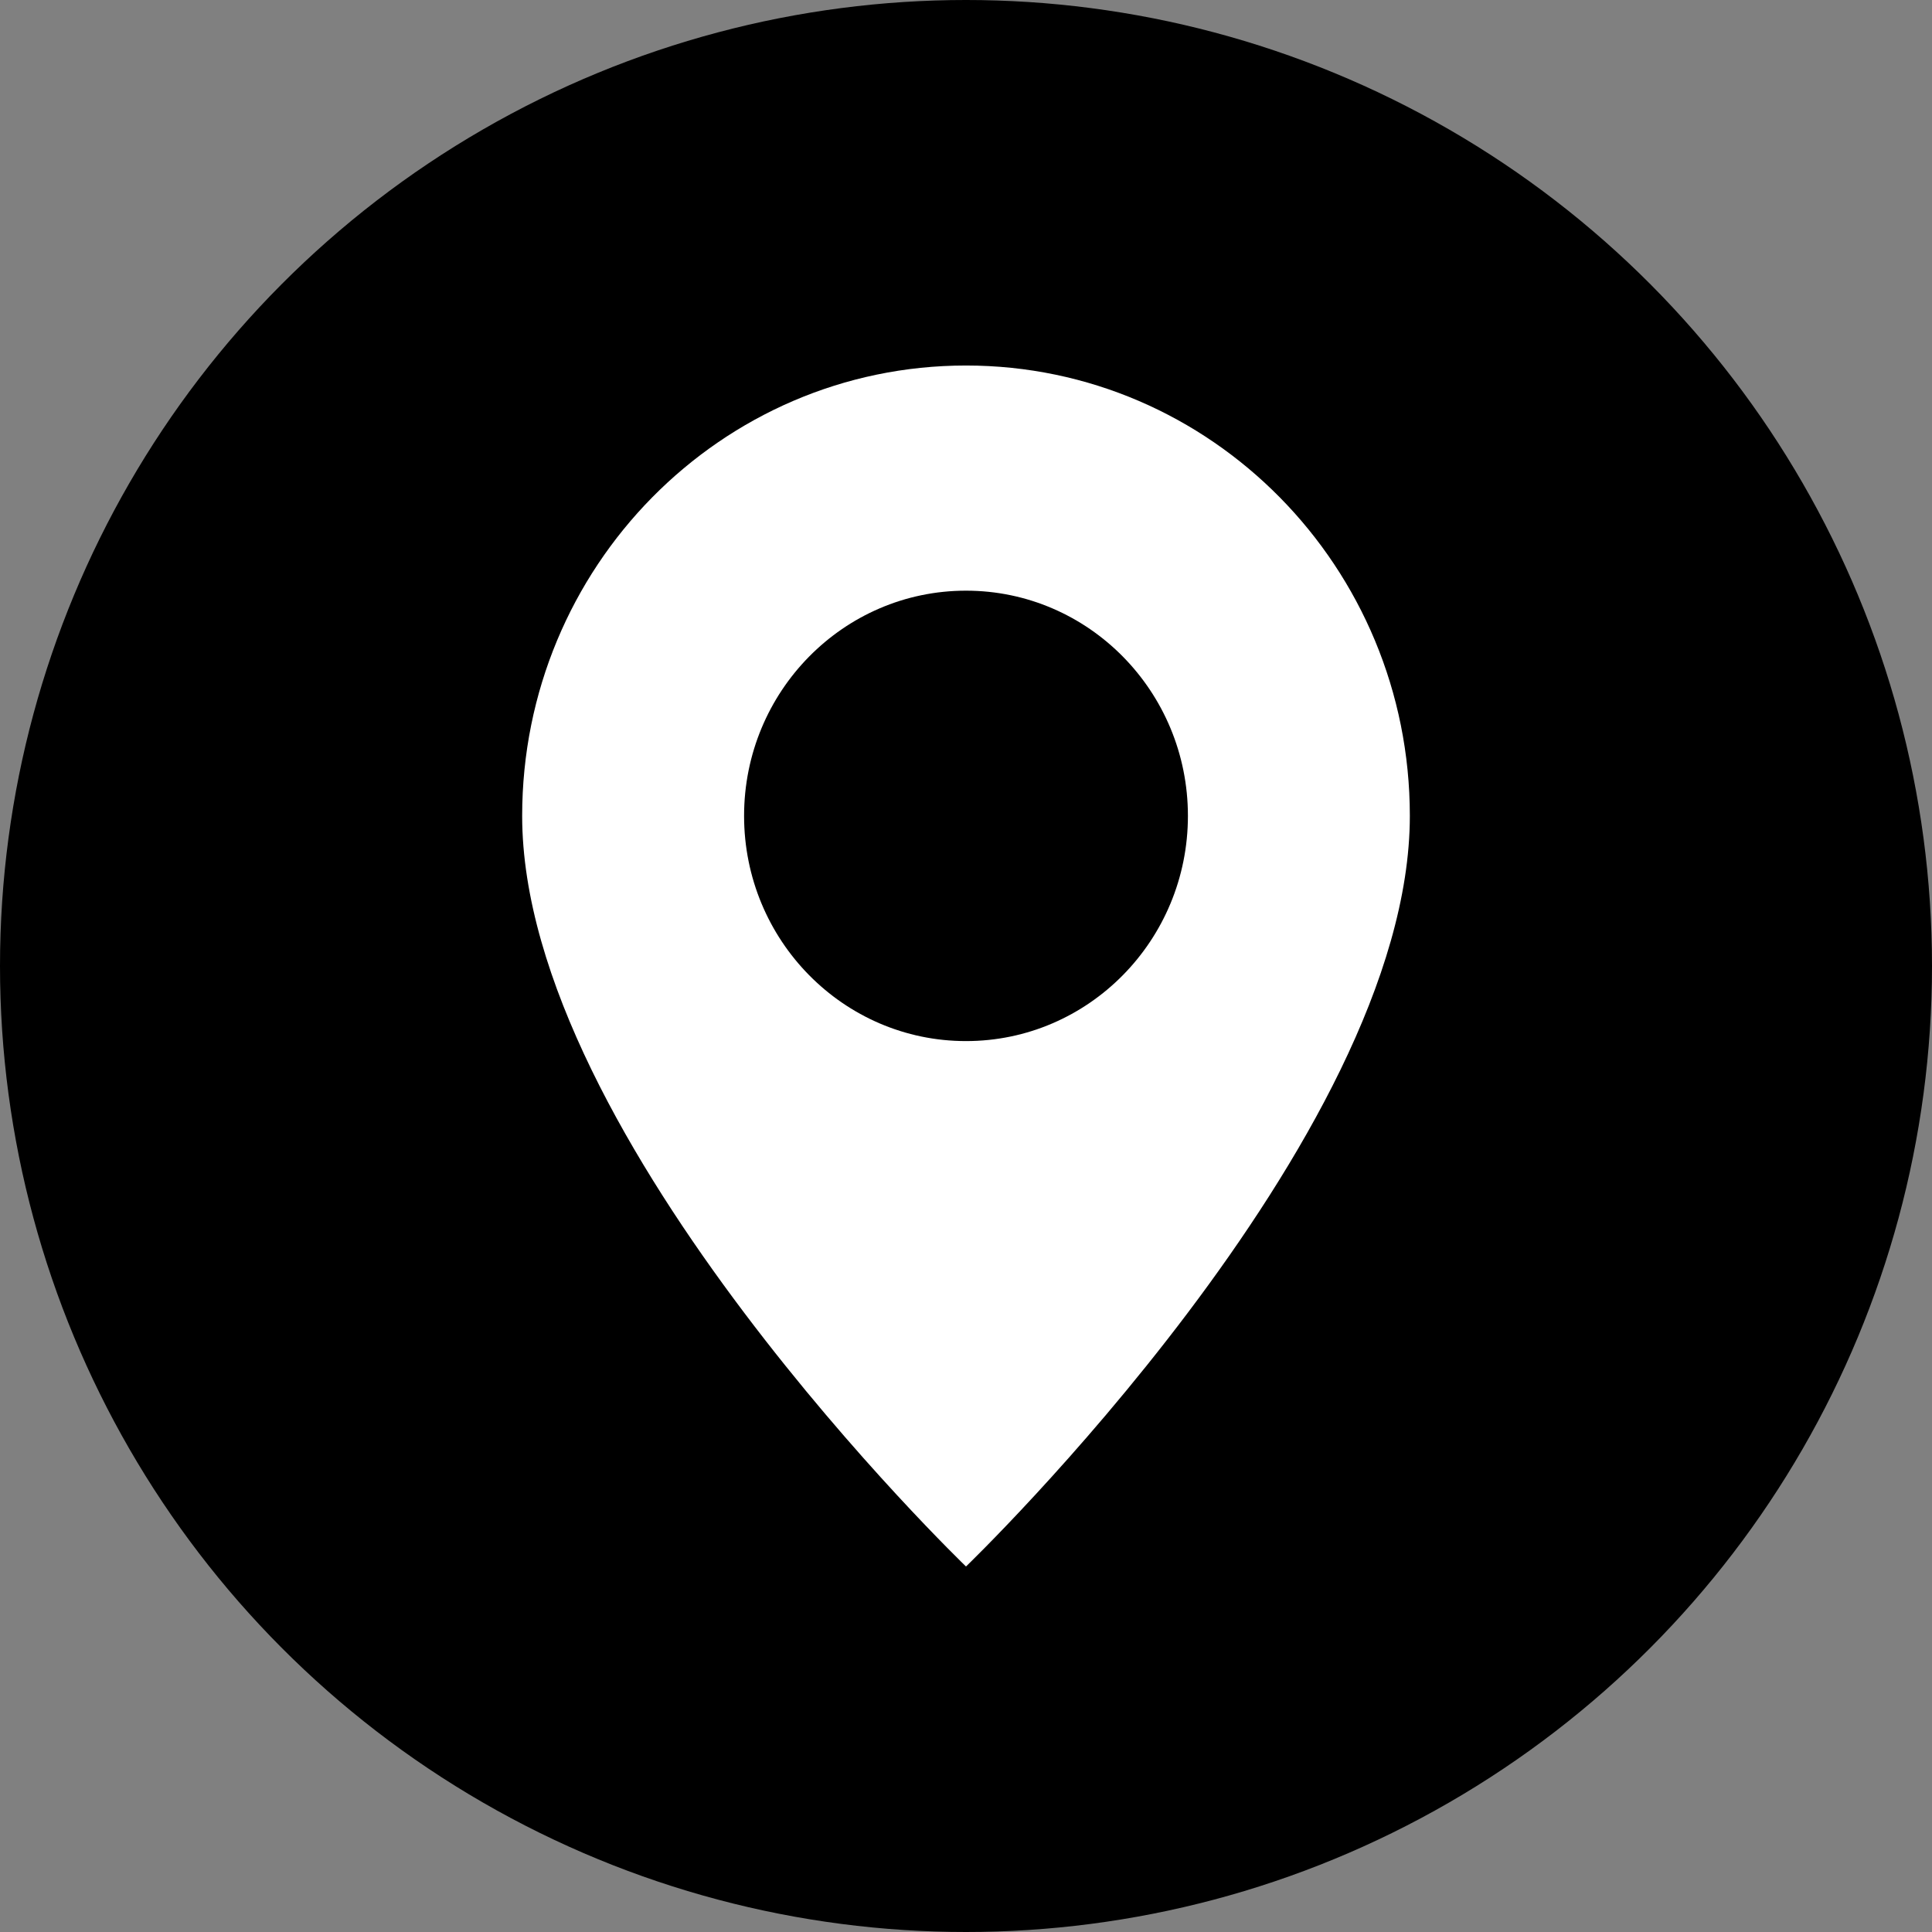
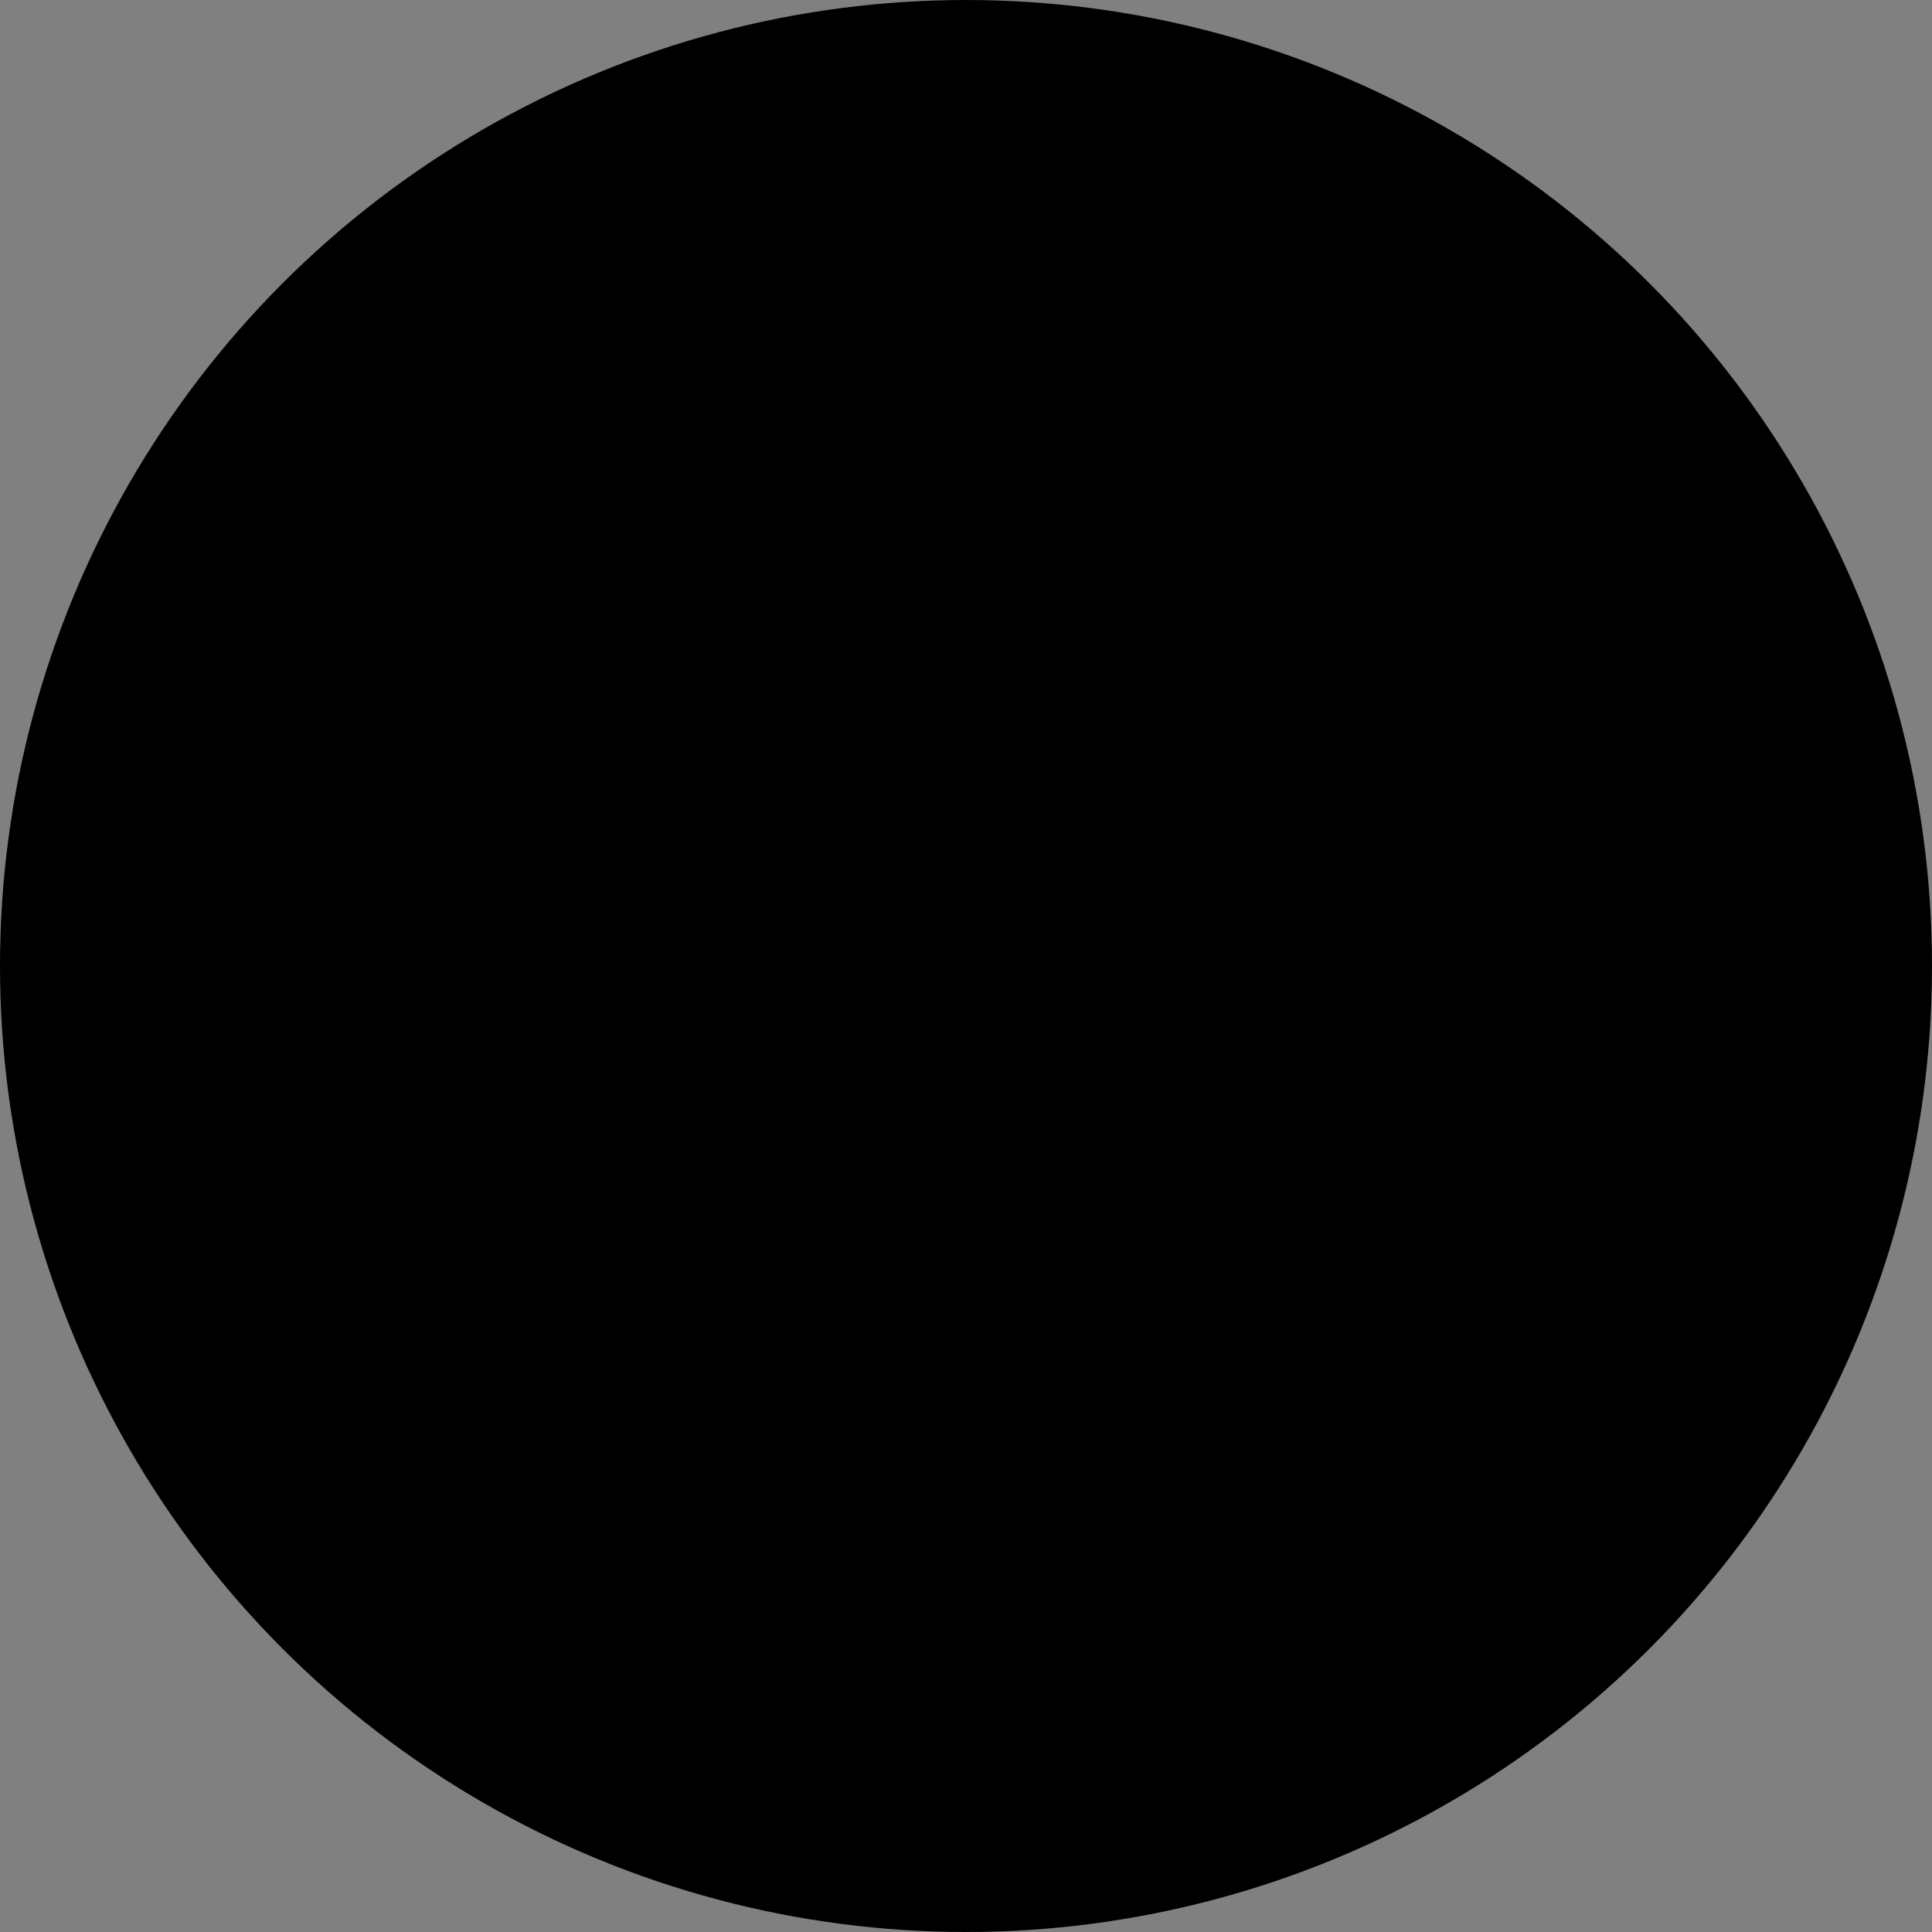
<svg xmlns="http://www.w3.org/2000/svg" width="37" height="37" viewBox="0 0 37 37" fill="none">
  <rect x="0" y="0" width="37" height="37" fill="#808080" stroke="none" />
  <circle cx="18.5" cy="18.5" r="18.5" fill="black" />
-   <path d="M18.5 30C18.5 30 27 21.826 27 15.625C27 10.861 23.194 7 18.5 7C13.806 7 10 10.861 10 15.625C10 21.826 18.5 30 18.5 30ZM18.5 19.938C16.153 19.938 14.25 18.007 14.25 15.625C14.25 13.243 16.153 11.312 18.5 11.312C20.847 11.312 22.75 13.243 22.75 15.625C22.75 18.007 20.847 19.938 18.5 19.938Z" fill="white" />
</svg>